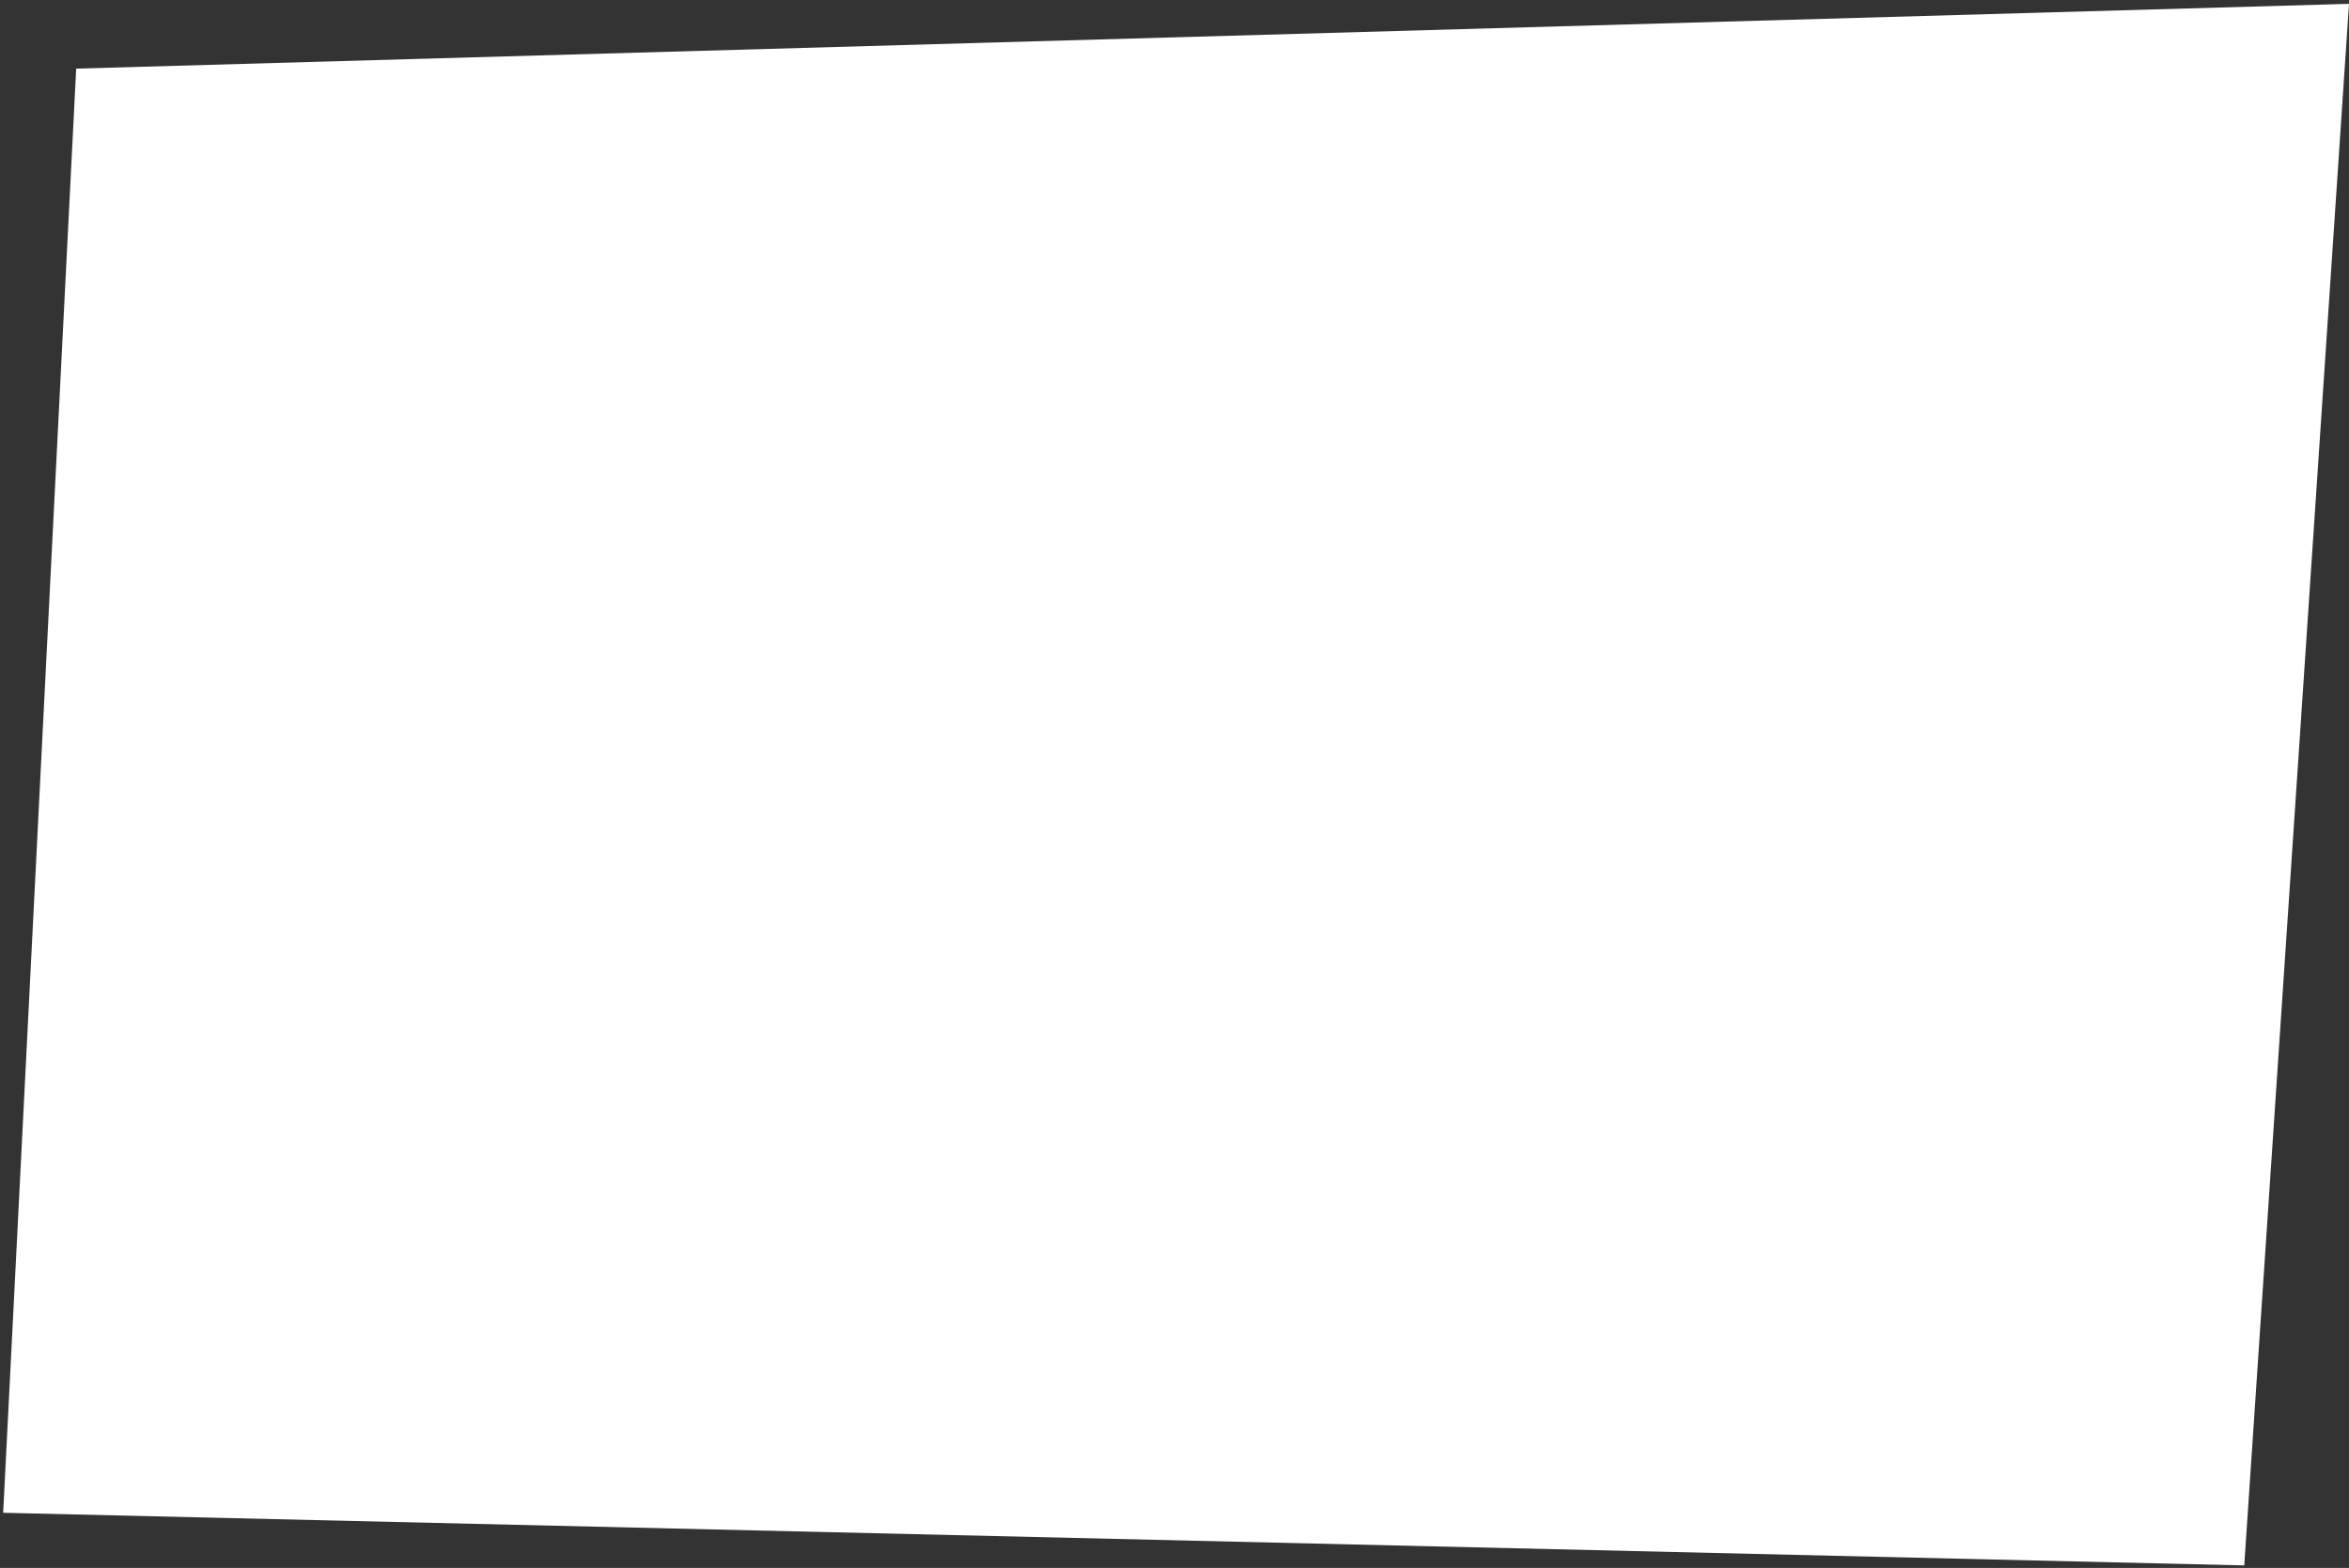
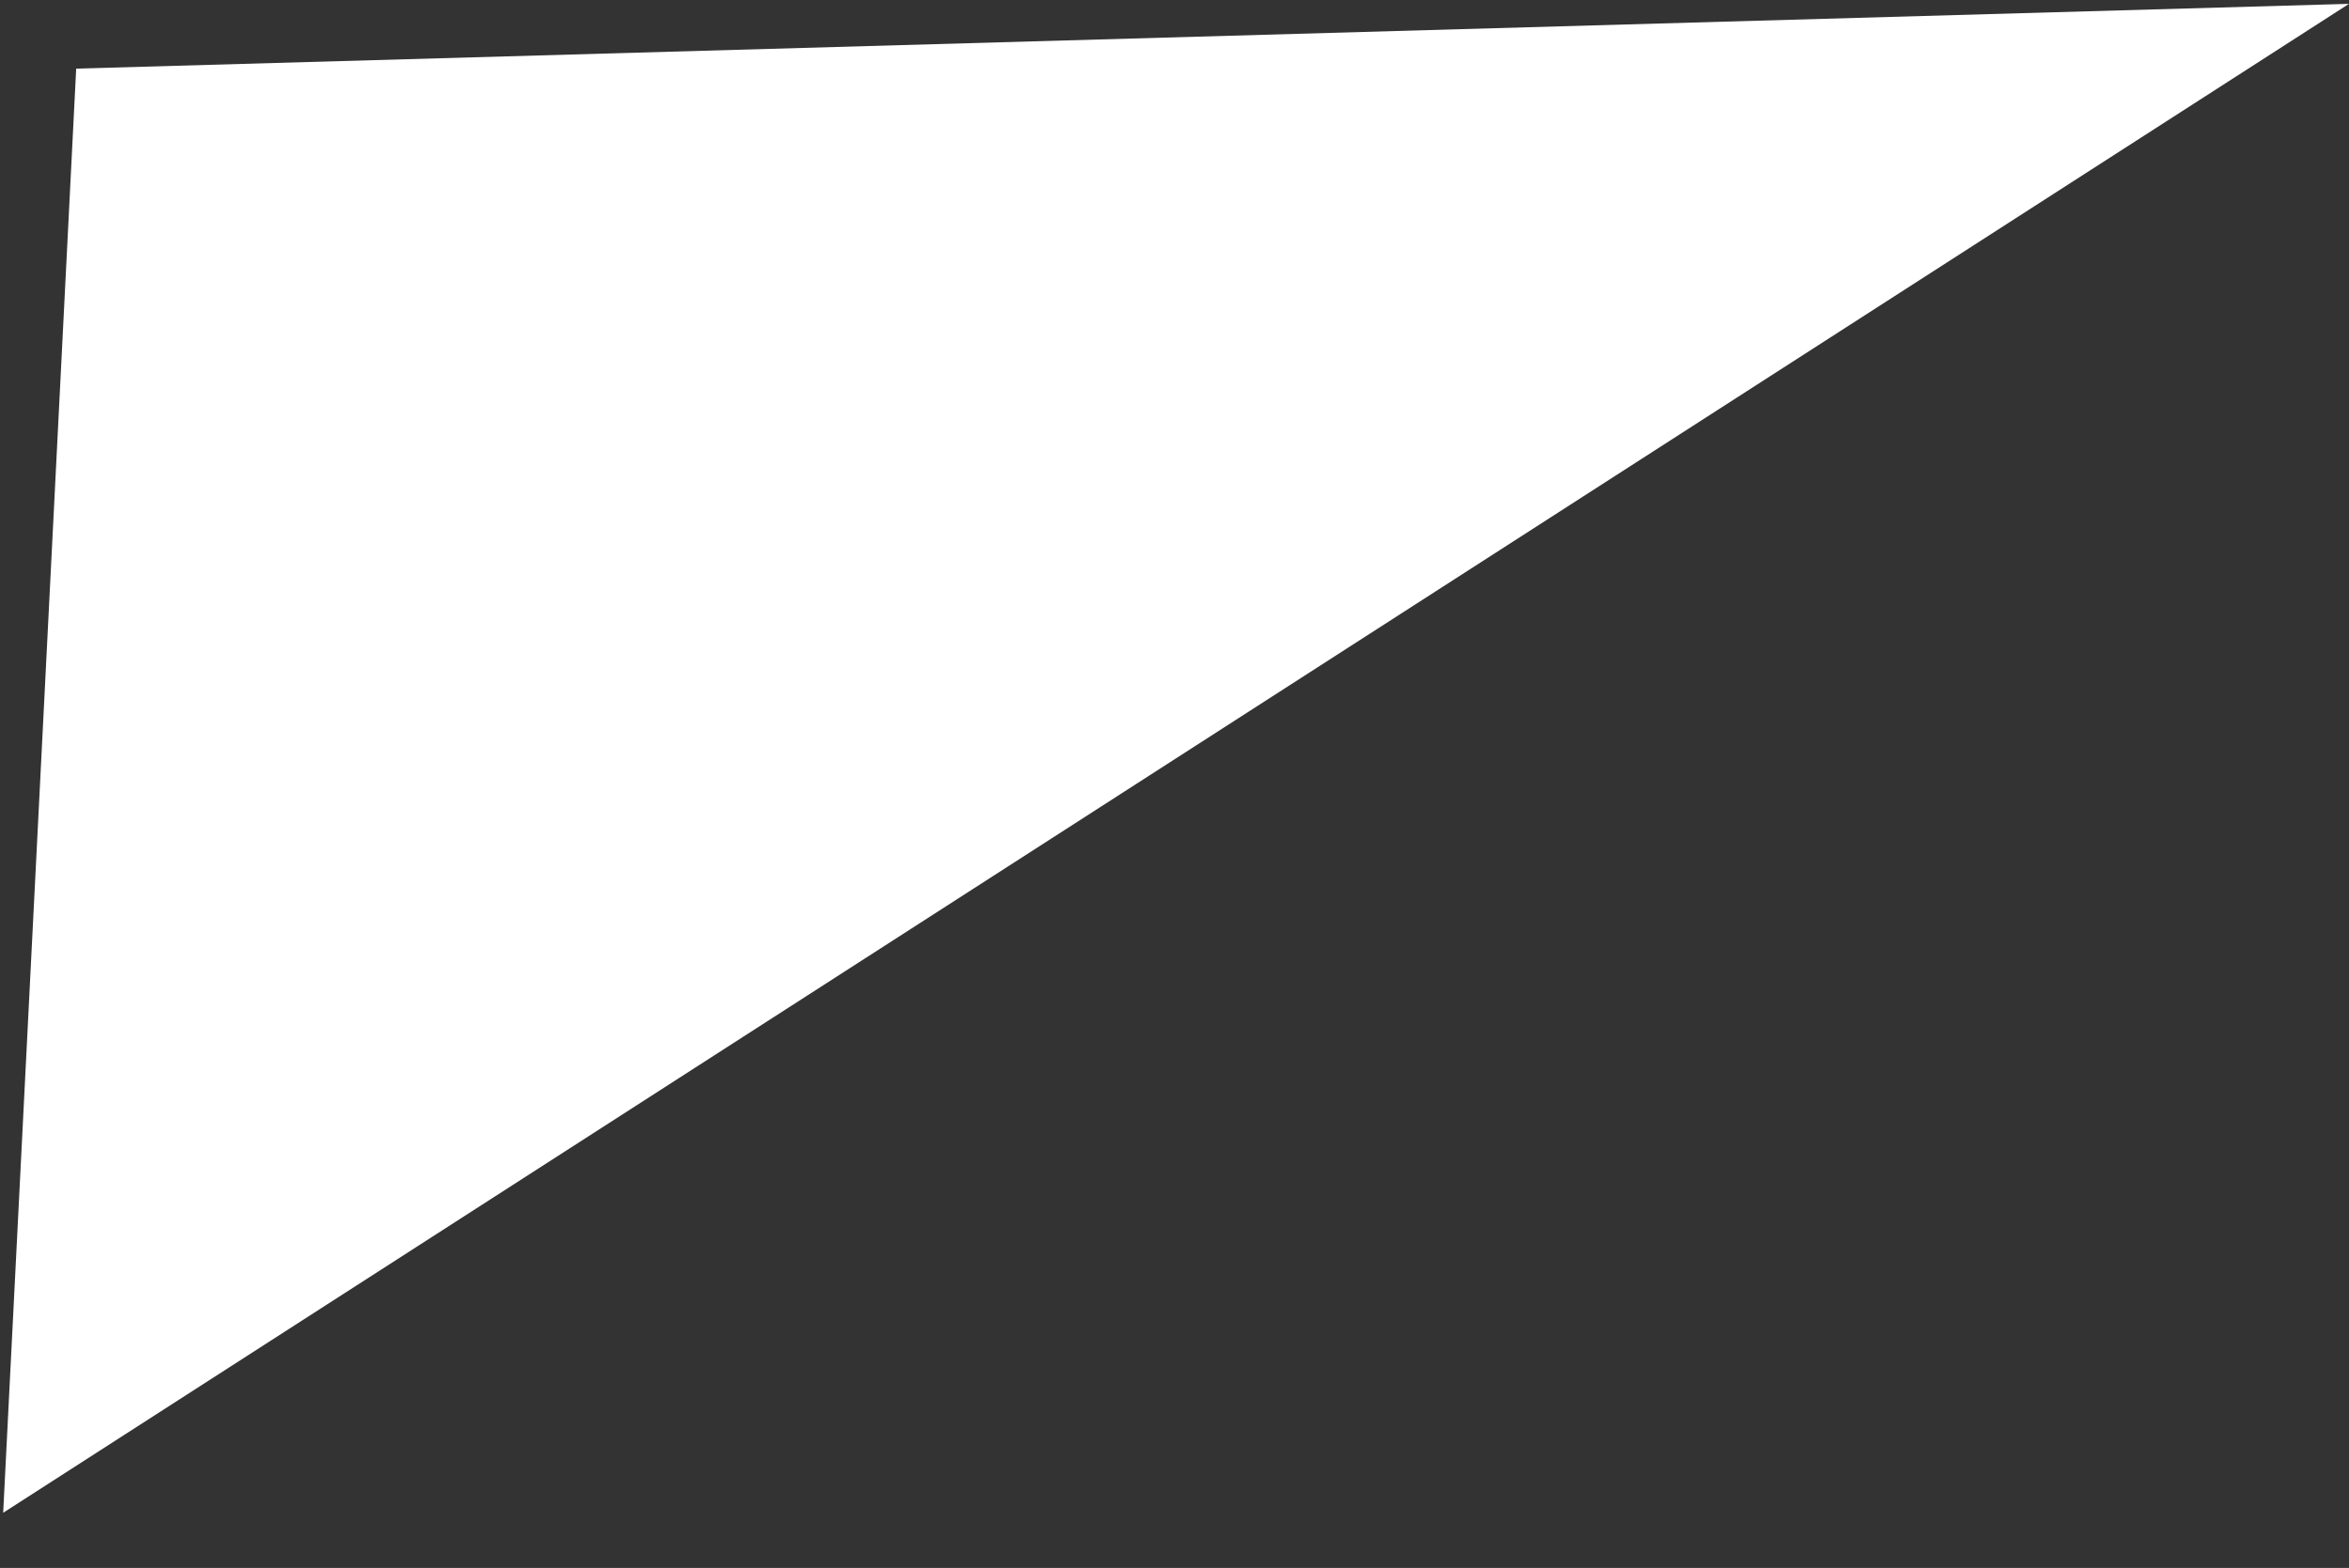
<svg xmlns="http://www.w3.org/2000/svg" width="370" height="247" viewBox="0 0 370 247" fill="none">
  <rect x="0" y="0" width="370" height="247" fill="#333333" stroke="none" />
-   <path d="M0.5 238.311L12 10.811L370 0.605L353.5 246.604L0.5 238.311Z" fill="white" />
+   <path d="M0.5 238.311L12 10.811L370 0.605L0.5 238.311Z" fill="white" />
</svg>